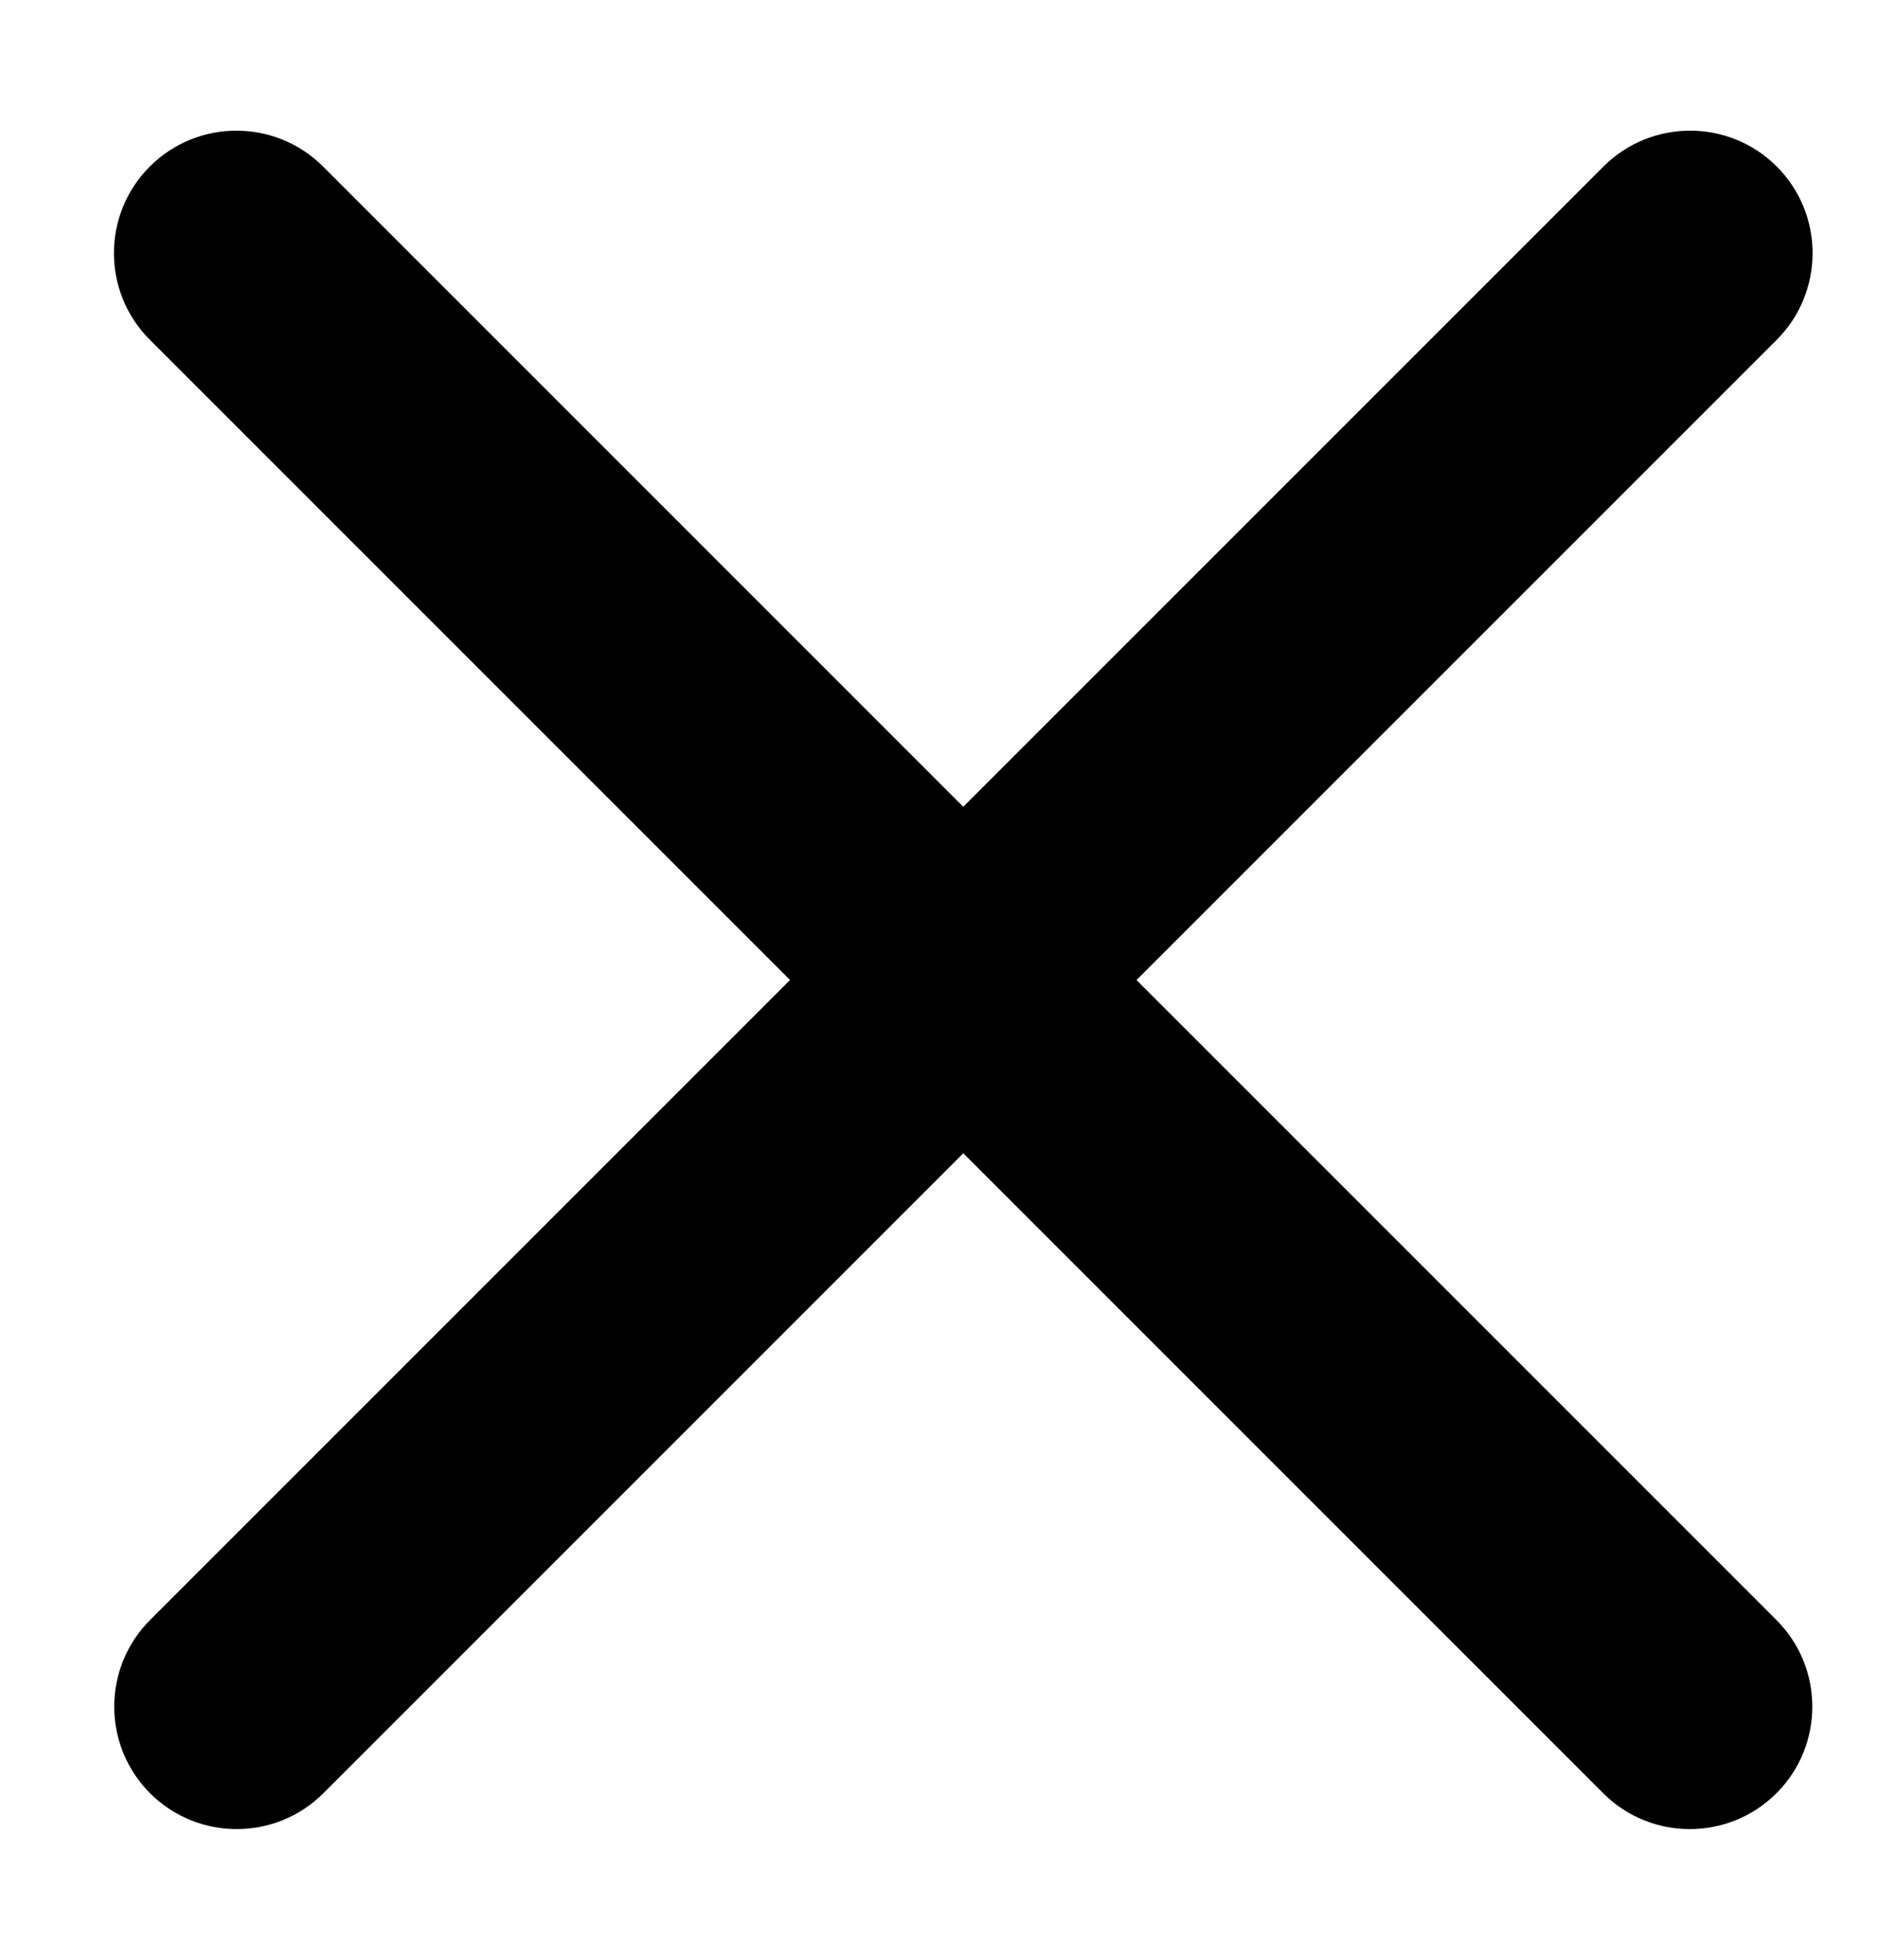
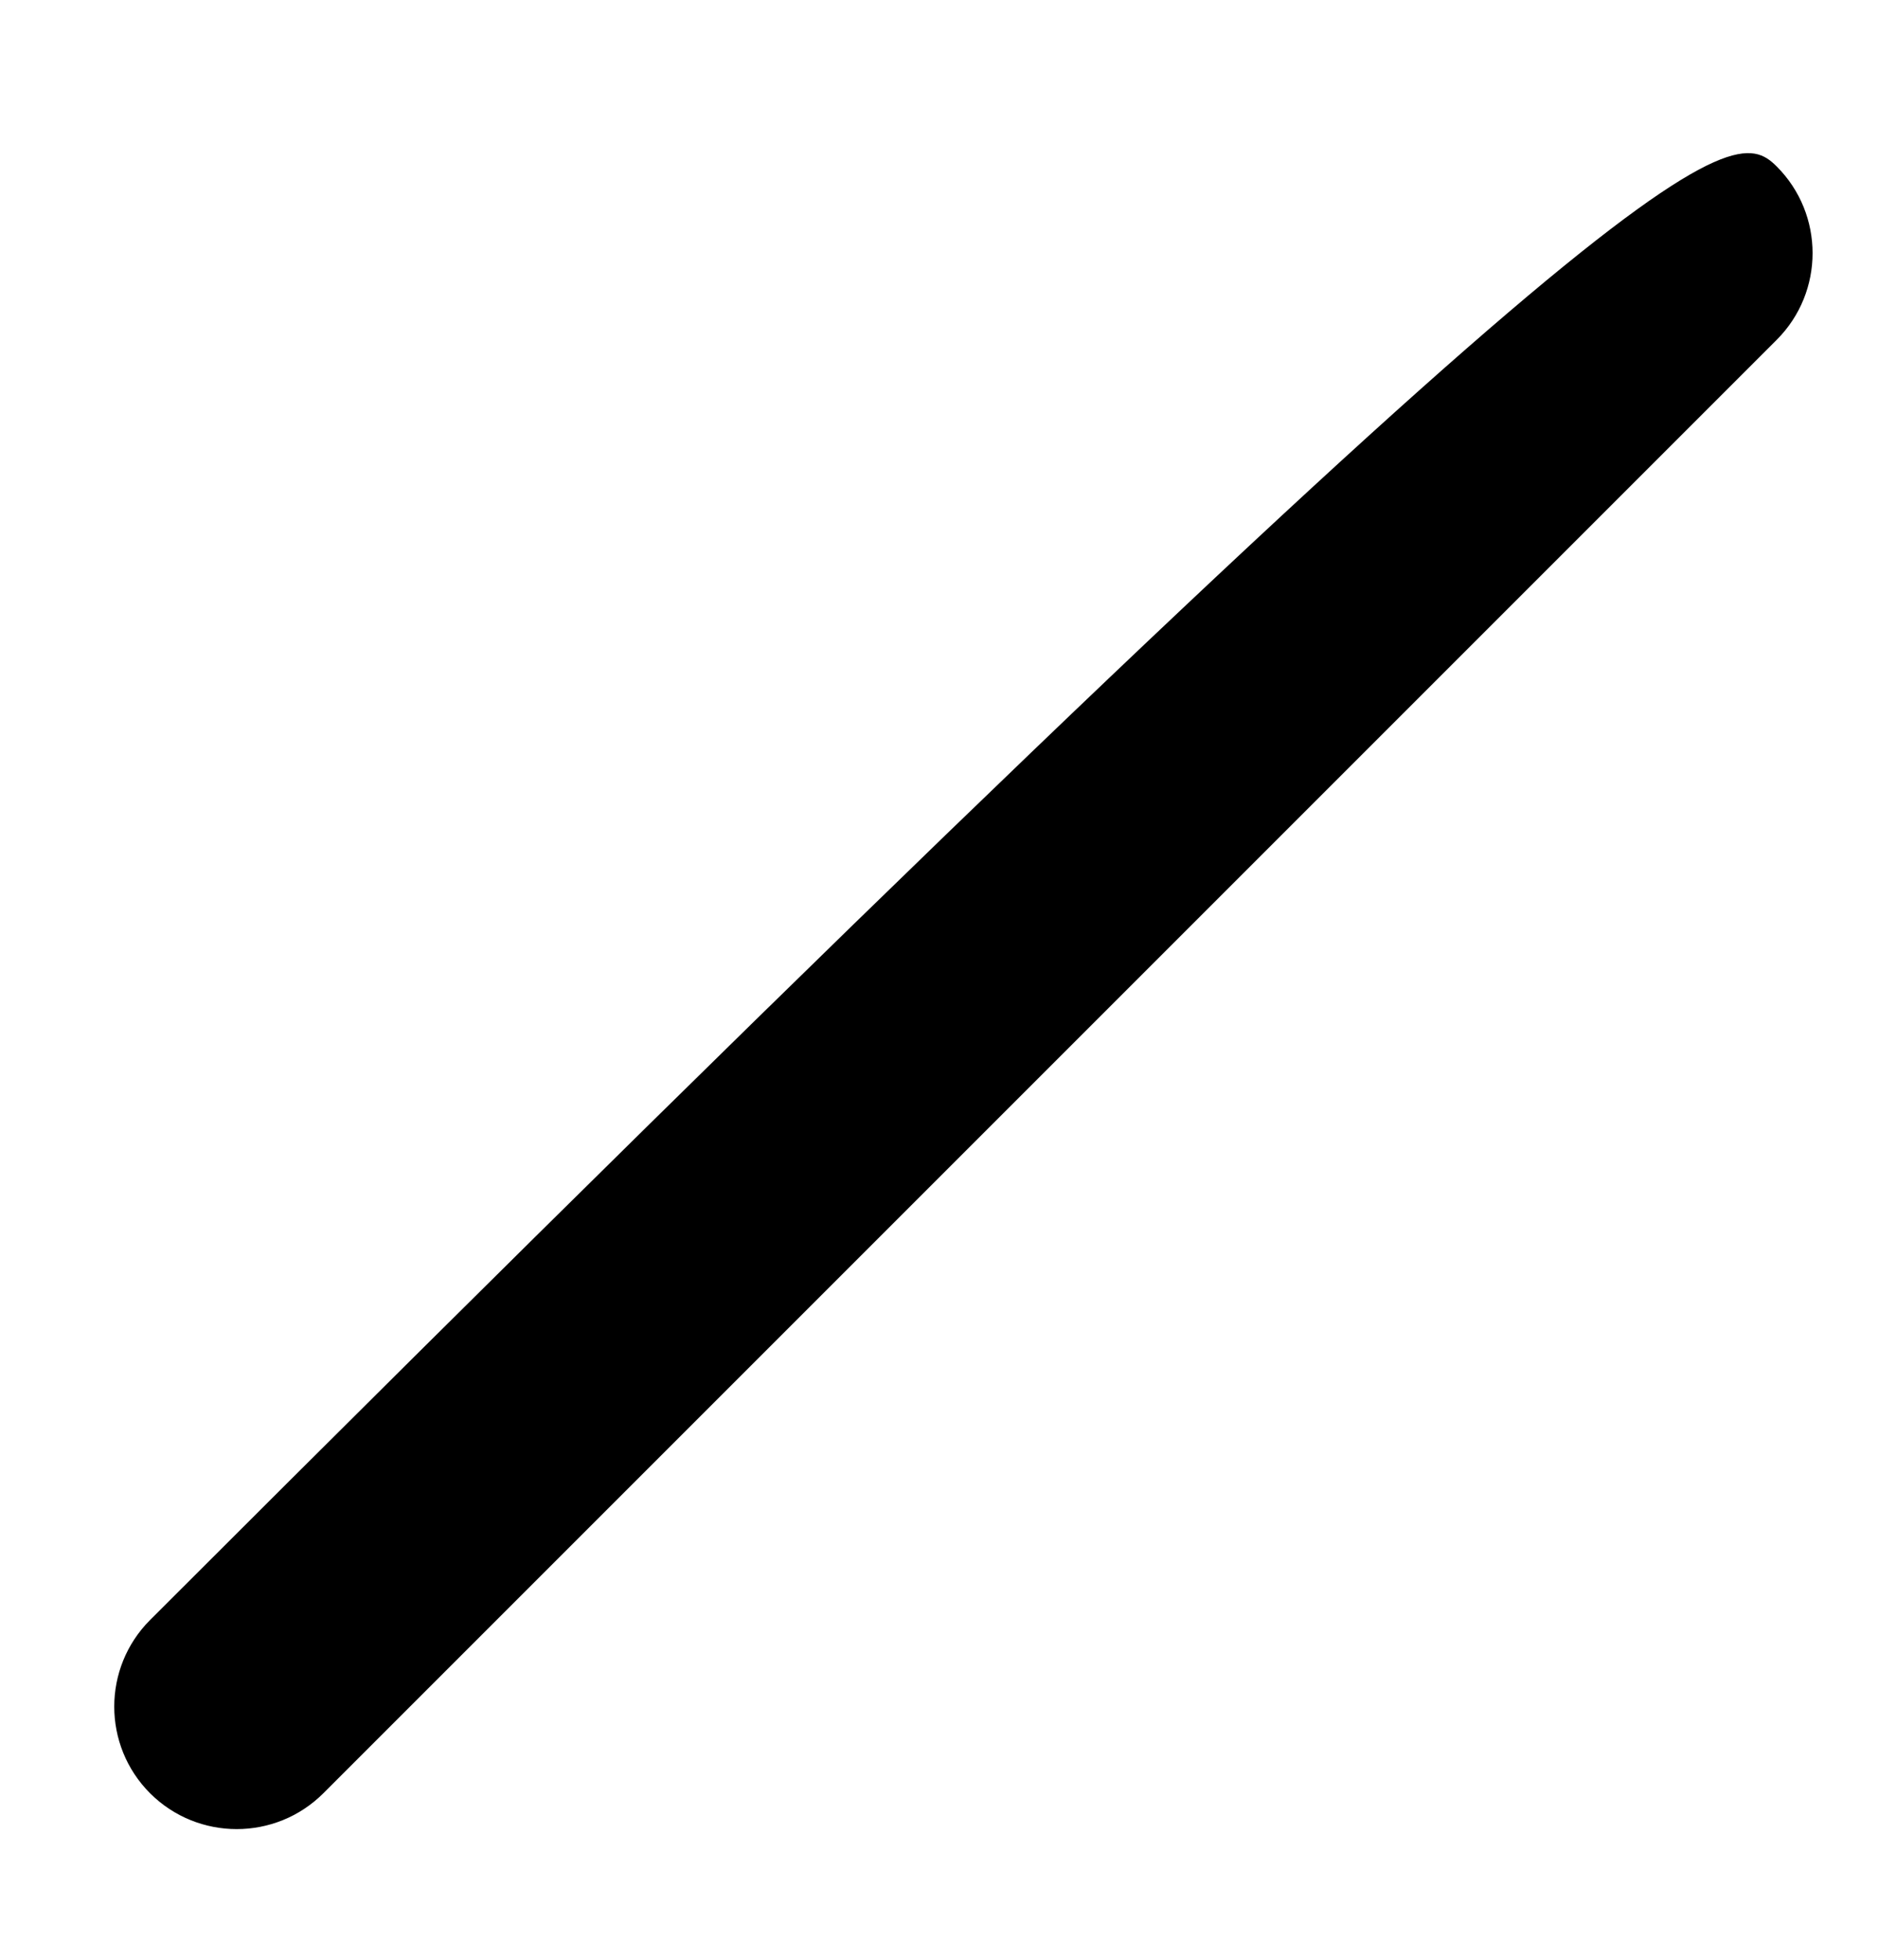
<svg xmlns="http://www.w3.org/2000/svg" width="23" height="24" viewBox="0 0 23 24" fill="none">
-   <path d="M3.96 21.961C3.374 22.546 2.424 22.546 1.838 21.961C1.253 21.375 1.253 20.425 1.838 19.839L19.638 2.039C20.224 1.454 21.174 1.454 21.76 2.039C22.345 2.625 22.345 3.575 21.76 4.161L3.96 21.961Z" fill="black" />
-   <path d="M1.835 4.161C1.249 3.575 1.249 2.625 1.835 2.039C2.421 1.454 3.37 1.454 3.956 2.039L21.756 19.839C22.342 20.425 22.342 21.375 21.756 21.961C21.17 22.546 20.22 22.546 19.635 21.961L1.835 4.161Z" fill="black" />
+   <path d="M3.96 21.961C3.374 22.546 2.424 22.546 1.838 21.961C1.253 21.375 1.253 20.425 1.838 19.839C20.224 1.454 21.174 1.454 21.76 2.039C22.345 2.625 22.345 3.575 21.76 4.161L3.96 21.961Z" fill="black" />
</svg>